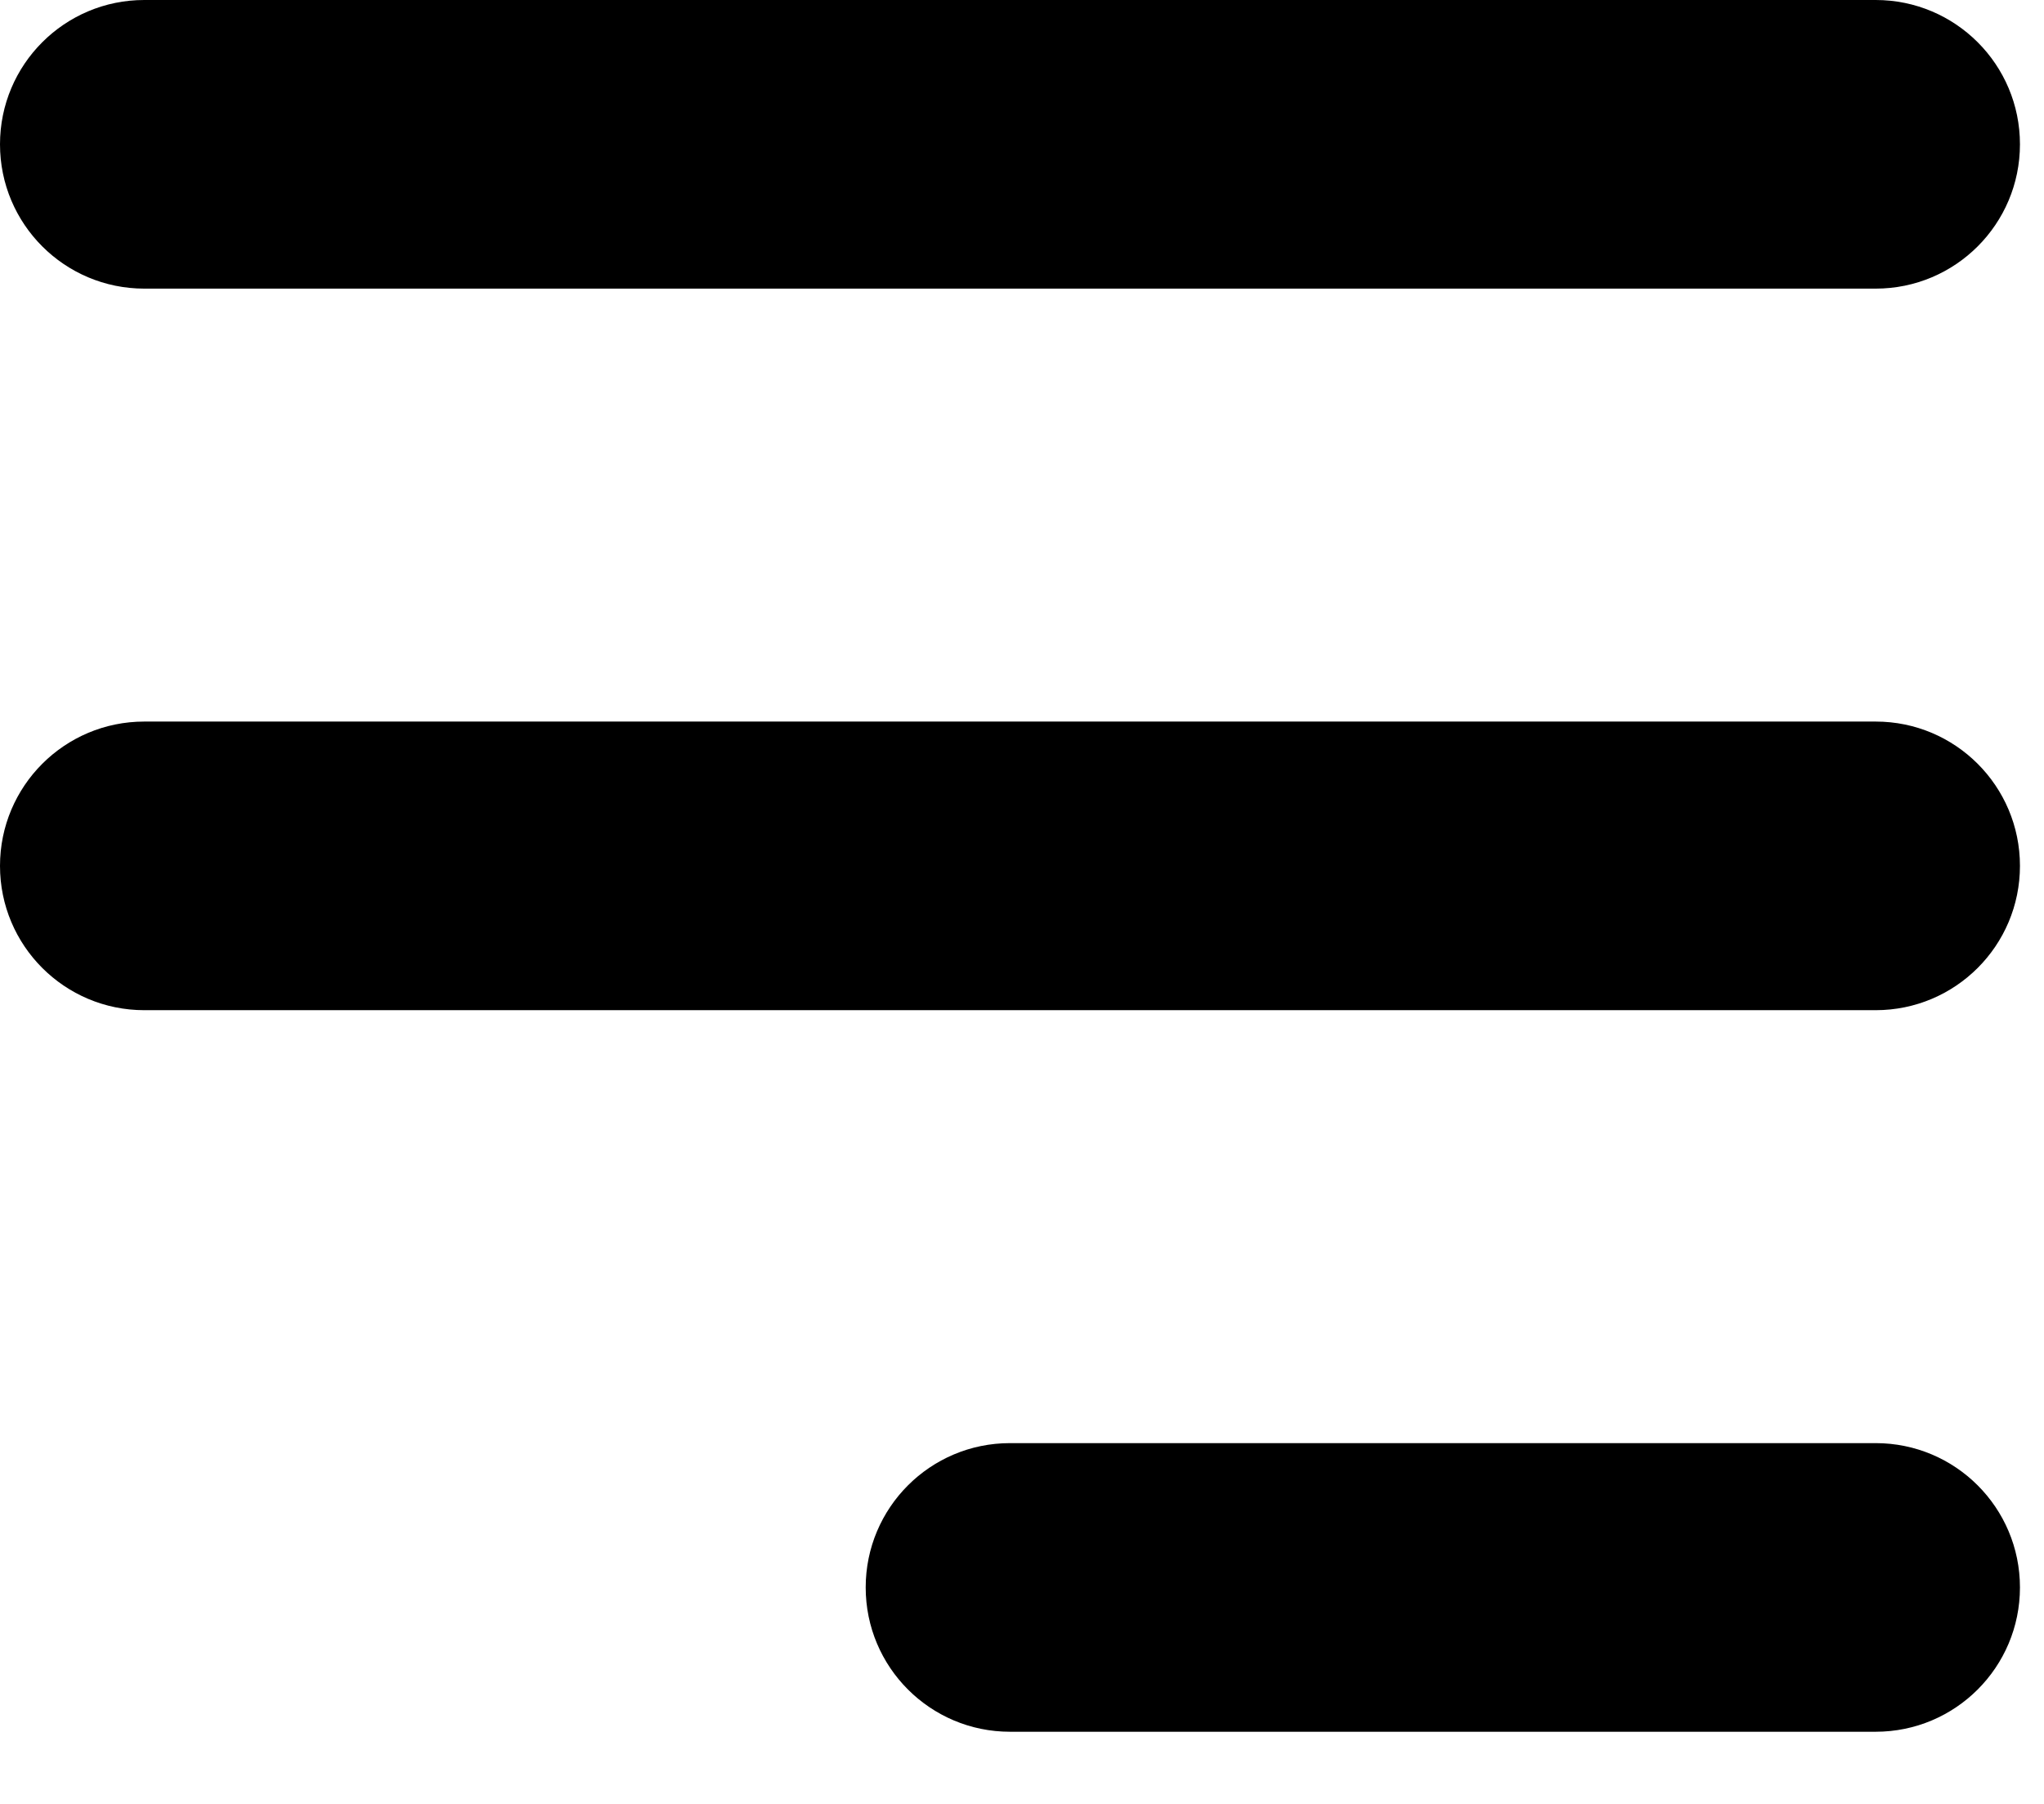
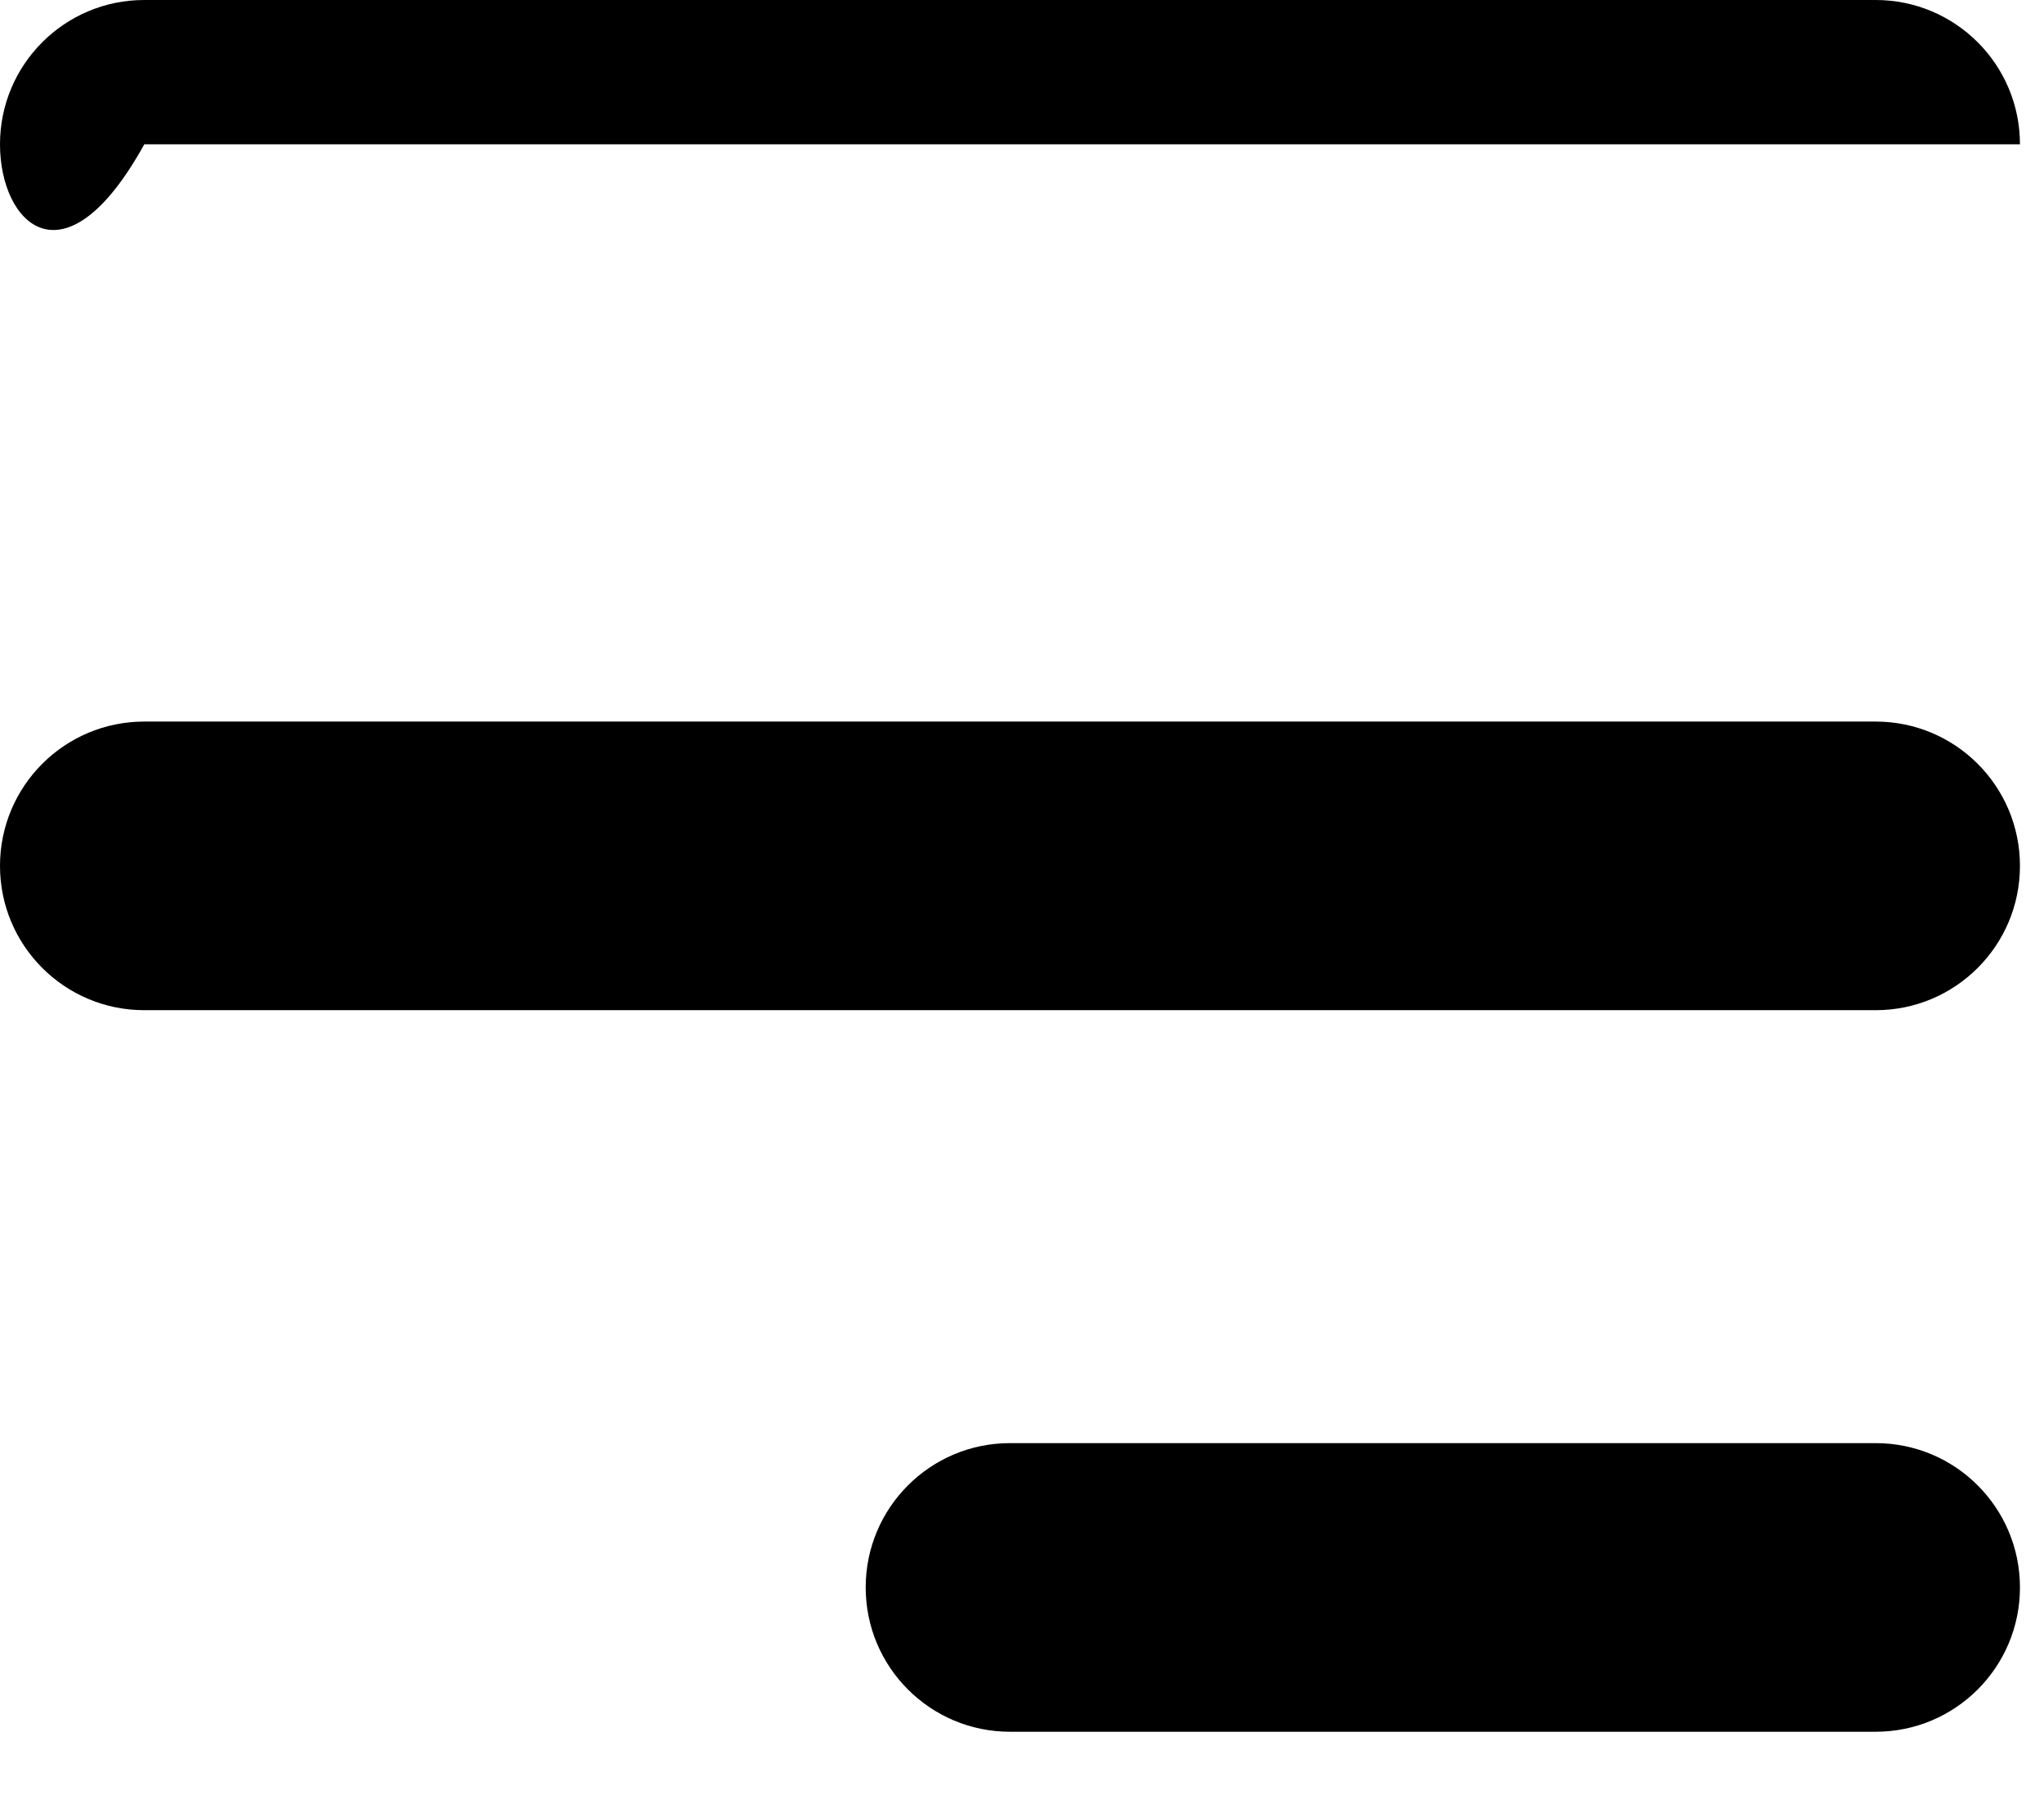
<svg xmlns="http://www.w3.org/2000/svg" width="17" height="15" viewBox="0 0 17 15" fill="none">
-   <path fill-rule="evenodd" clip-rule="evenodd" d="M7.2 13.2C7.2 12.537 7.737 12 8.4 12H15.6C16.263 12 16.8 12.537 16.8 13.2C16.8 13.863 16.263 14.4 15.6 14.4H8.4C7.737 14.4 7.2 13.863 7.2 13.2ZM0 1.2C0 0.537 0.537 0 1.2 0H15.6C16.263 0 16.8 0.537 16.8 1.2C16.8 1.863 16.263 2.4 15.6 2.4H1.2C0.537 2.4 0 1.863 0 1.2ZM0 7.2C0 6.537 0.537 6 1.2 6H15.6C16.263 6 16.8 6.537 16.8 7.2C16.8 7.863 16.263 8.4 15.6 8.4H1.2C0.537 8.4 0 7.863 0 7.2Z" fill="black" />
+   <path fill-rule="evenodd" clip-rule="evenodd" d="M7.2 13.2C7.2 12.537 7.737 12 8.4 12H15.6C16.263 12 16.8 12.537 16.8 13.2C16.8 13.863 16.263 14.4 15.6 14.4H8.4C7.737 14.4 7.2 13.863 7.2 13.2ZM0 1.2C0 0.537 0.537 0 1.2 0H15.6C16.263 0 16.8 0.537 16.8 1.2H1.2C0.537 2.4 0 1.863 0 1.2ZM0 7.2C0 6.537 0.537 6 1.2 6H15.6C16.263 6 16.8 6.537 16.8 7.2C16.8 7.863 16.263 8.4 15.6 8.4H1.2C0.537 8.4 0 7.863 0 7.2Z" fill="black" />
</svg>